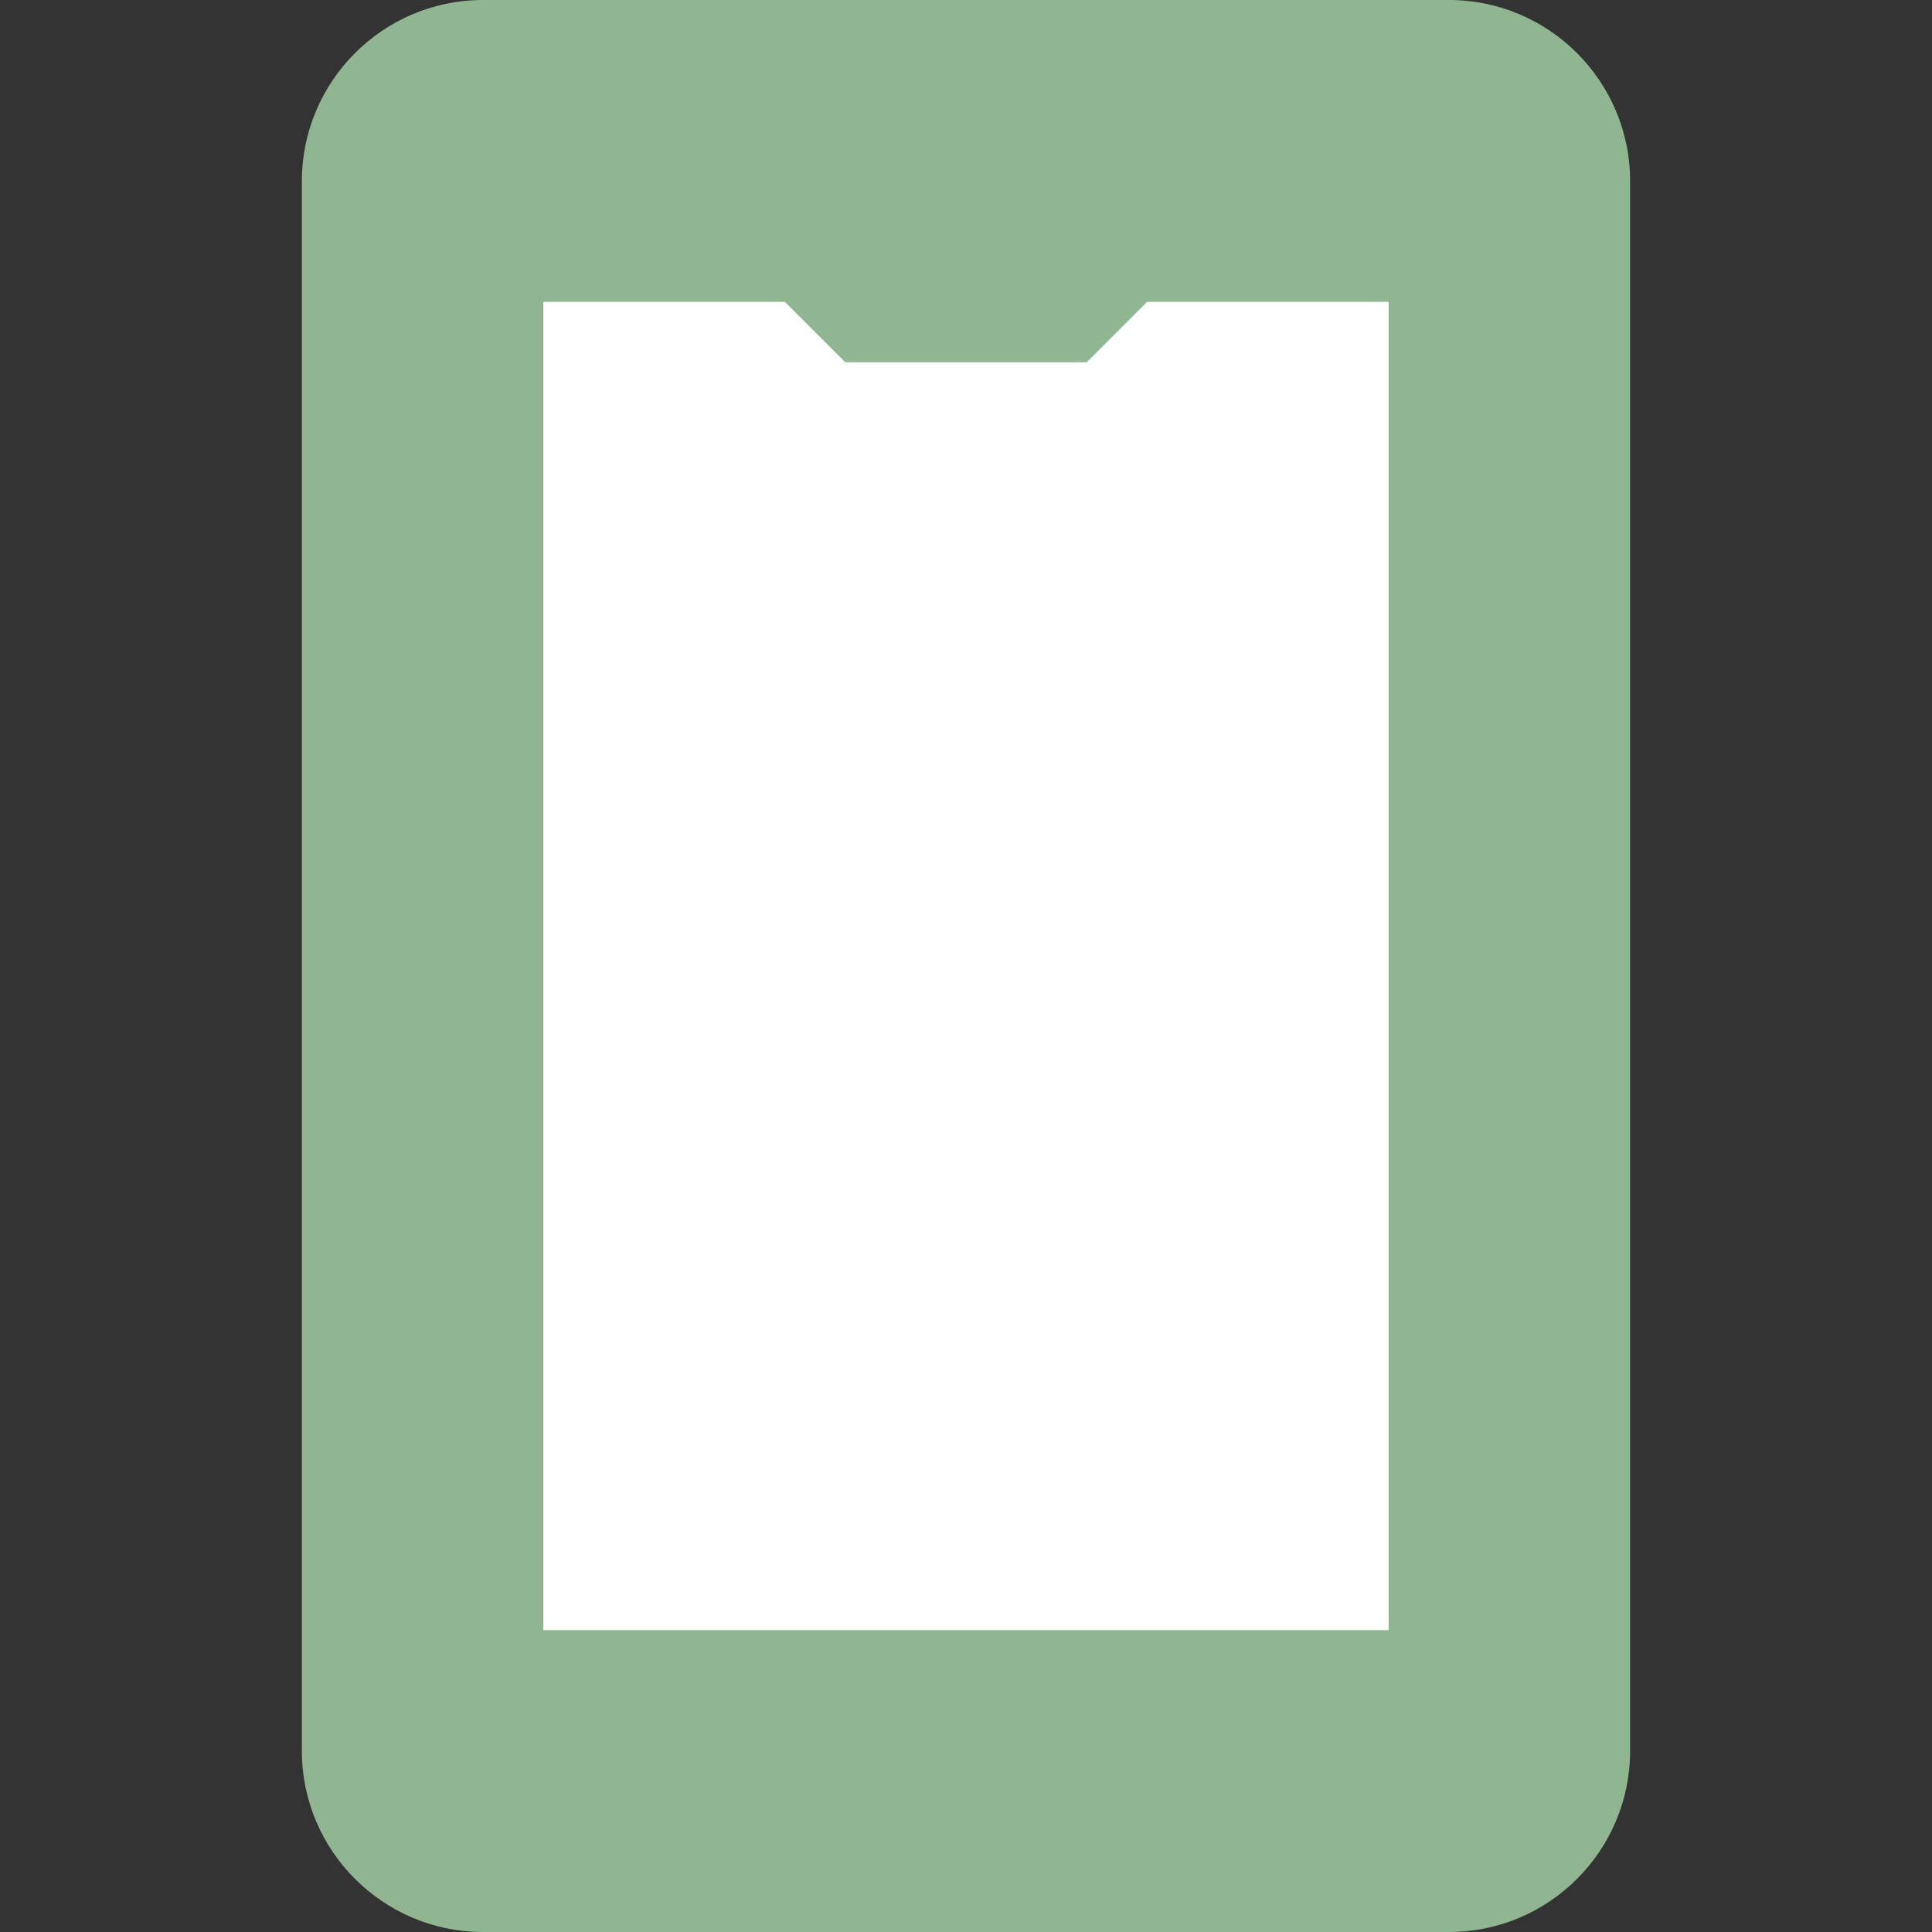
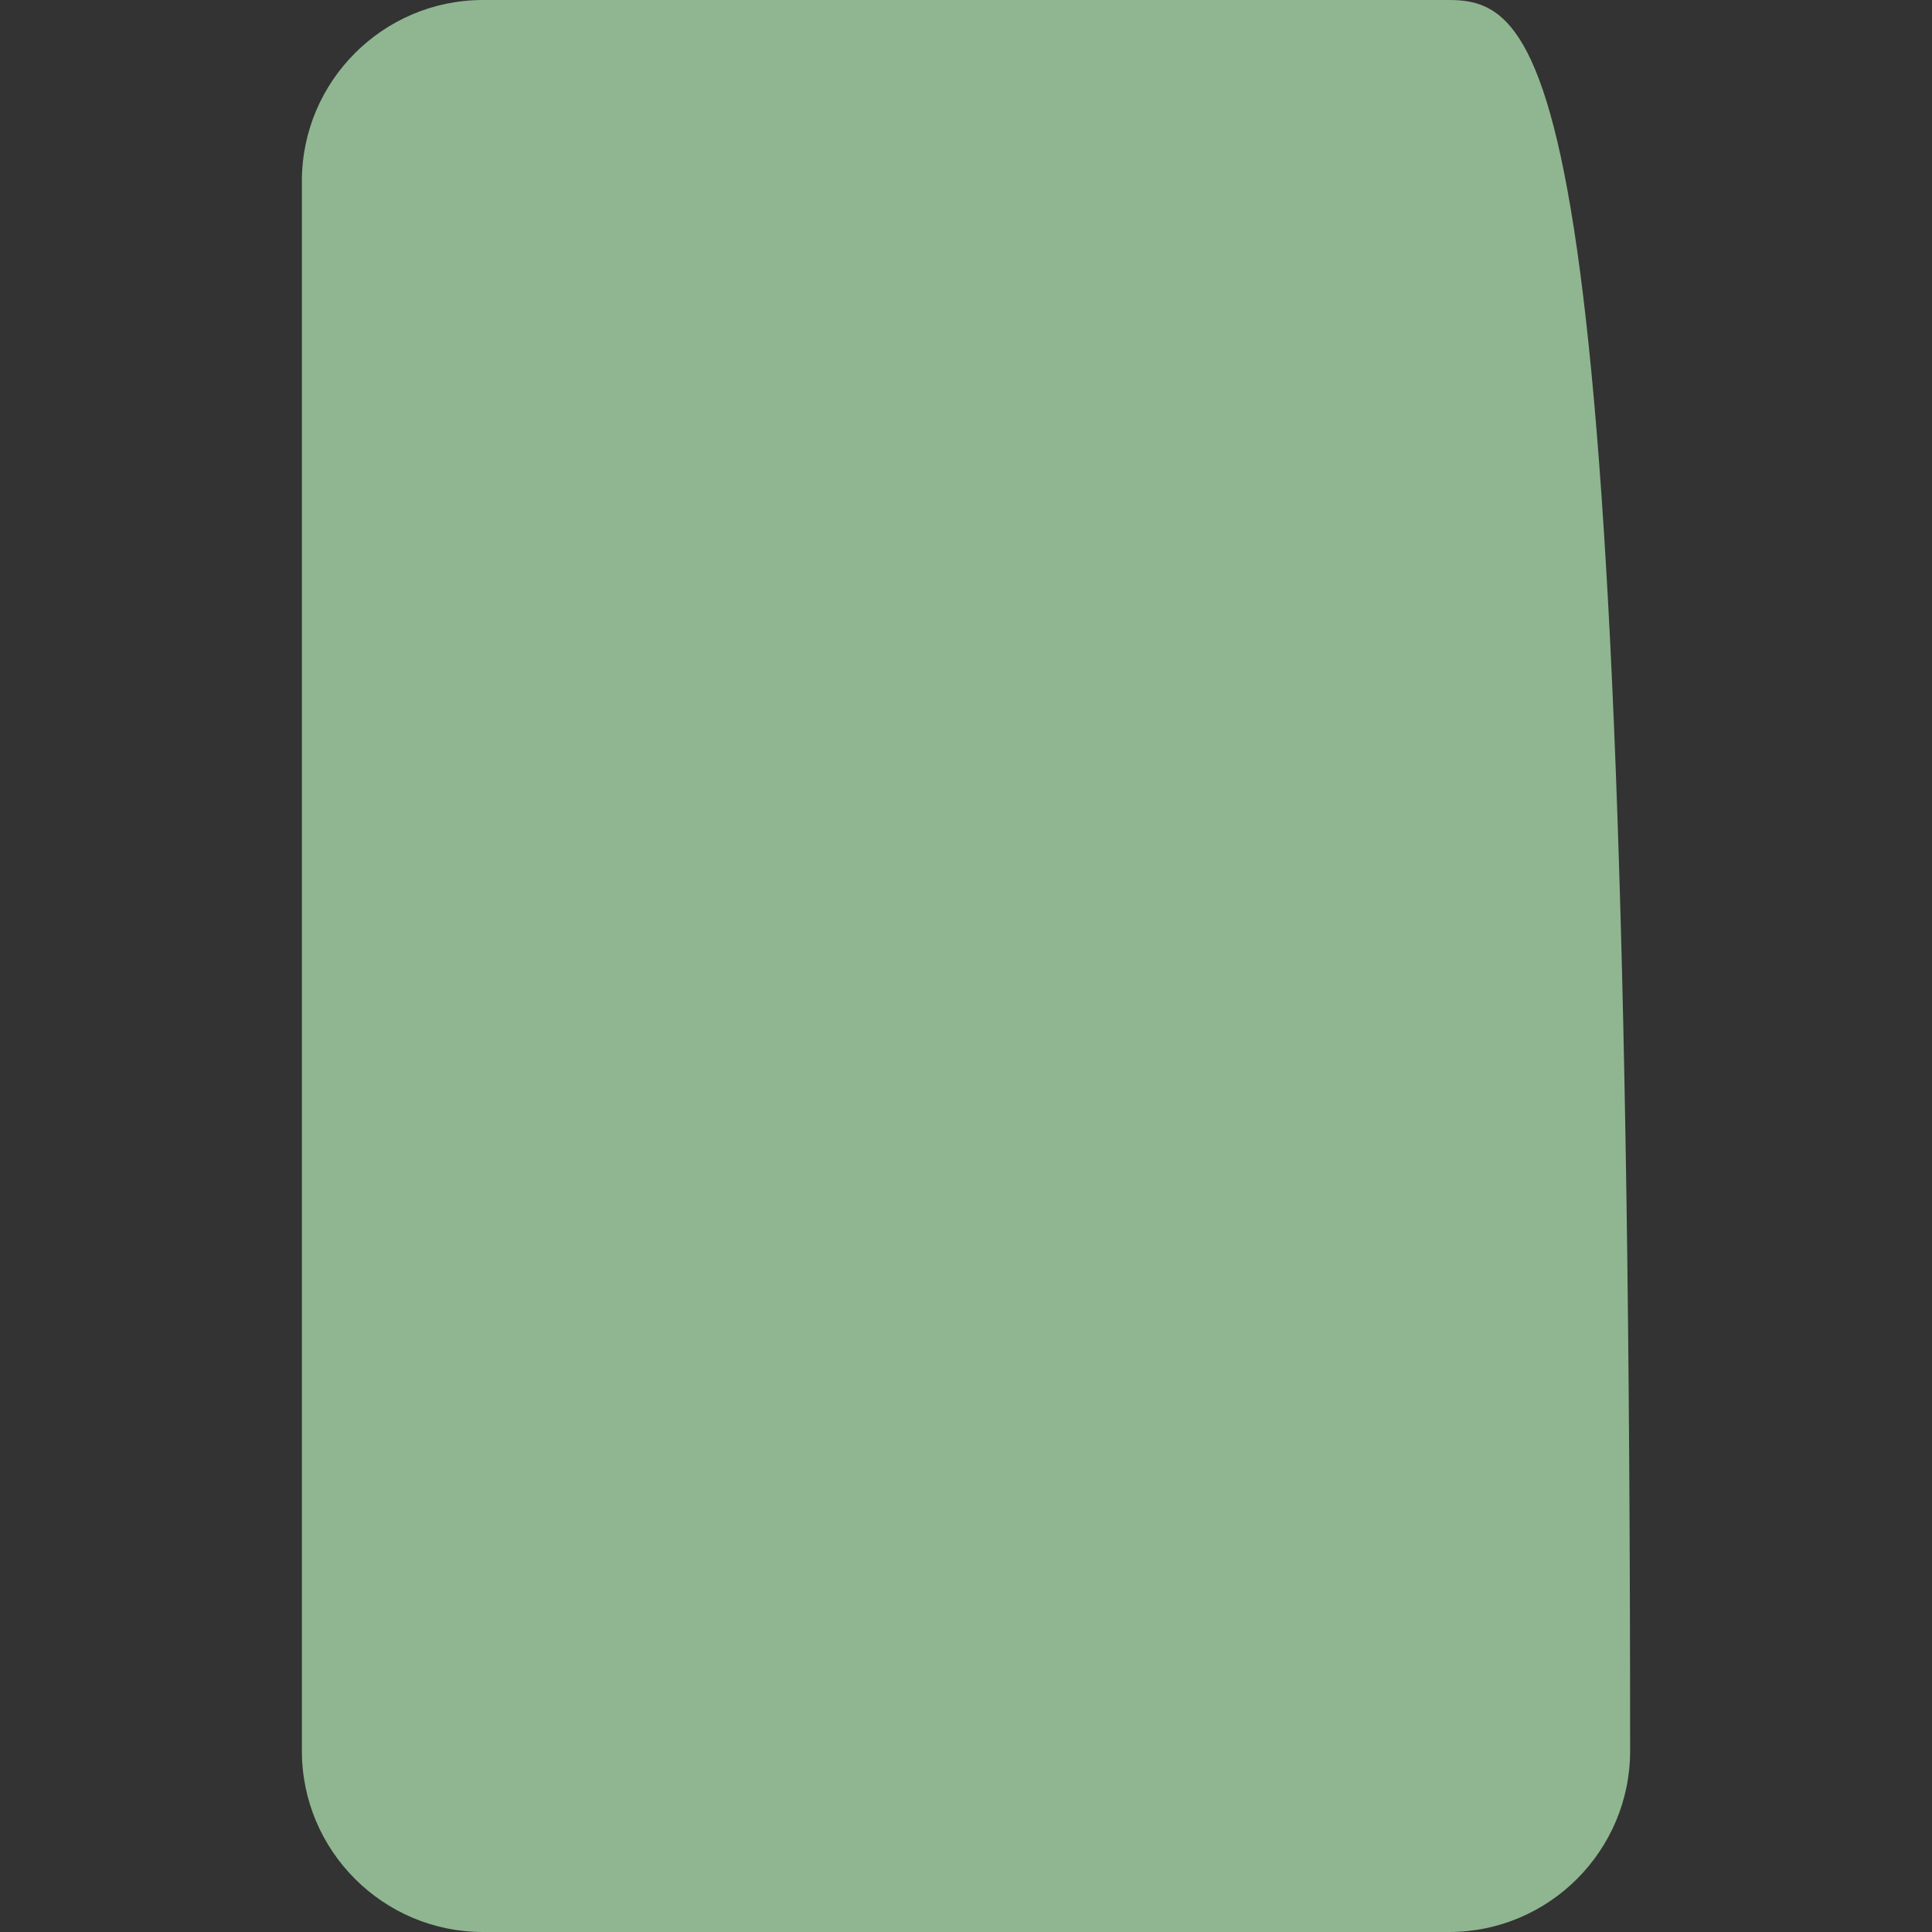
<svg xmlns="http://www.w3.org/2000/svg" version="1.1" id="Layer_1" x="0px" y="0px" width="512px" height="512px" viewBox="0 0 512 512" enable-background="new 0 0 512 512" xml:space="preserve">
  <rect x="0" y="0" width="512" height="512" fill="#333333" stroke="none" />
  <g>
-     <path fill="#8FB690" d="M384,0H128c-26.472,0-48,21.528-48,48v416c0,26.472,21.528,48,48,48h256c26.473,0,48-21.528,48-48V48   C432,21.528,410.473,0,384,0z" />
+     <path fill="#8FB690" d="M384,0H128c-26.472,0-48,21.528-48,48v416c0,26.472,21.528,48,48,48h256c26.473,0,48-21.528,48-48C432,21.528,410.473,0,384,0z" />
    <g>
      <g>
-         <path fill="#FFFFFF" d="M304,80l-16,16h-64l-16-16h-64v352h224V80H304z" />
-       </g>
+         </g>
    </g>
  </g>
</svg>